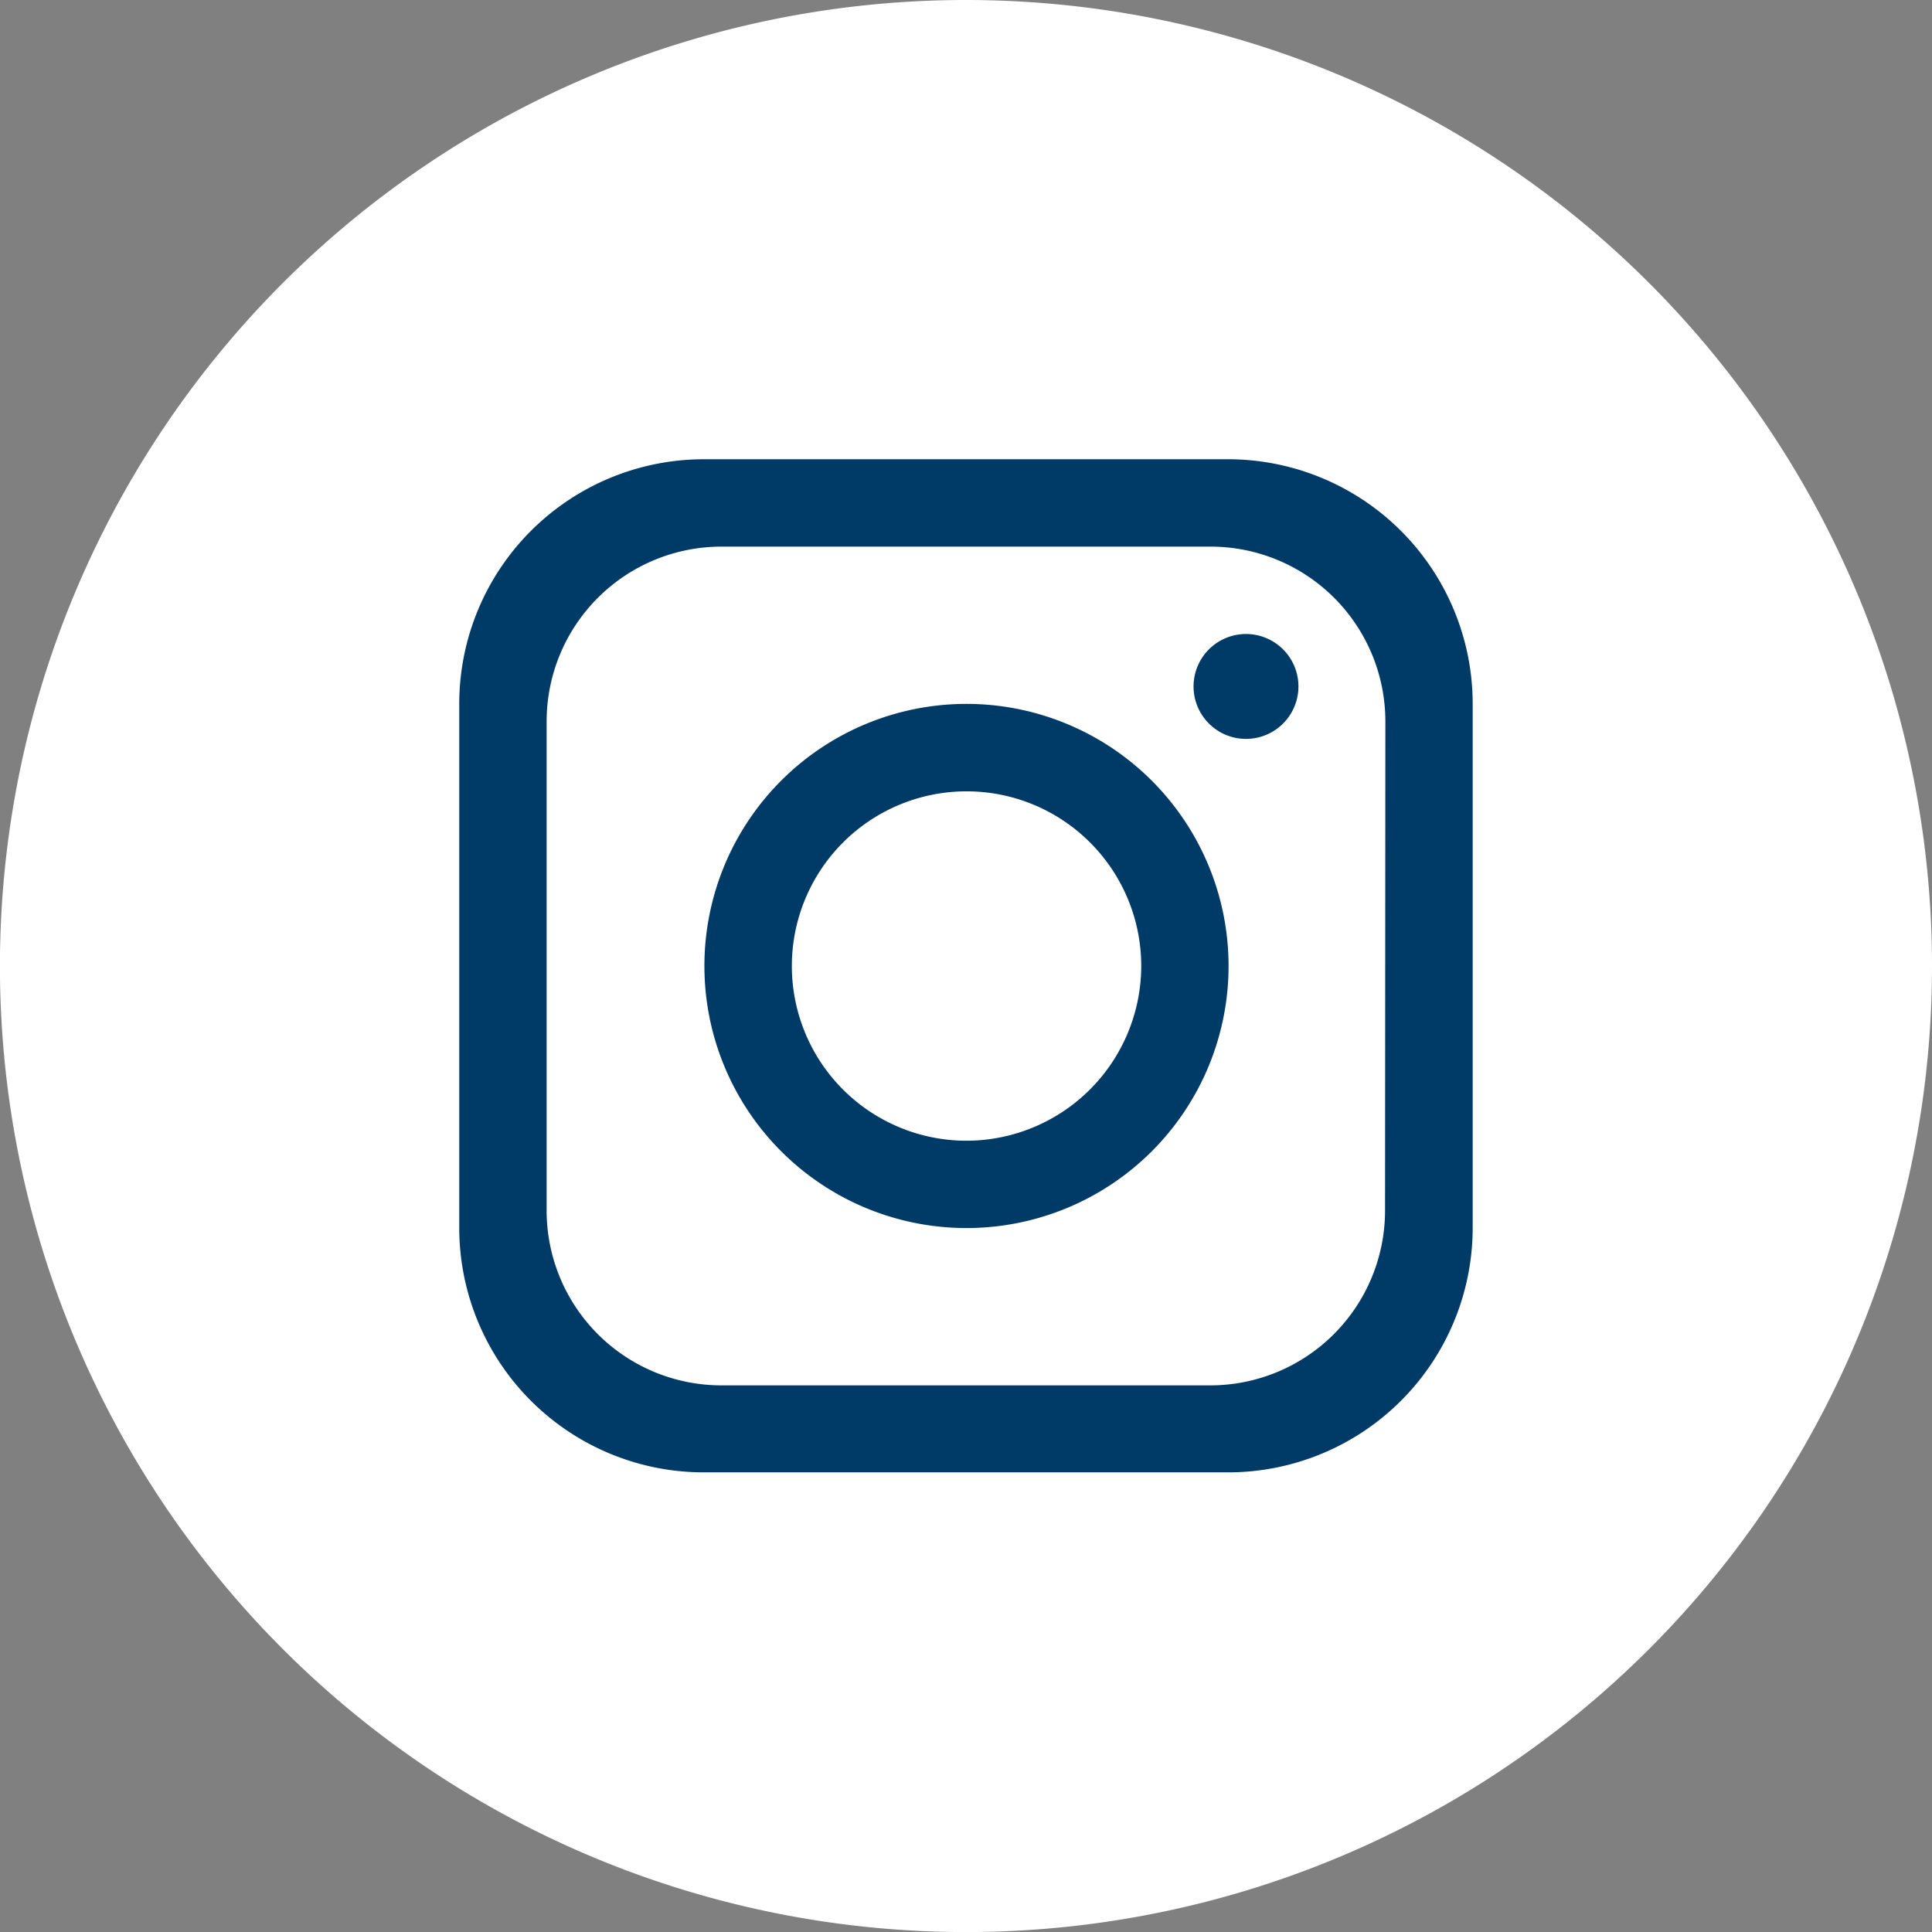
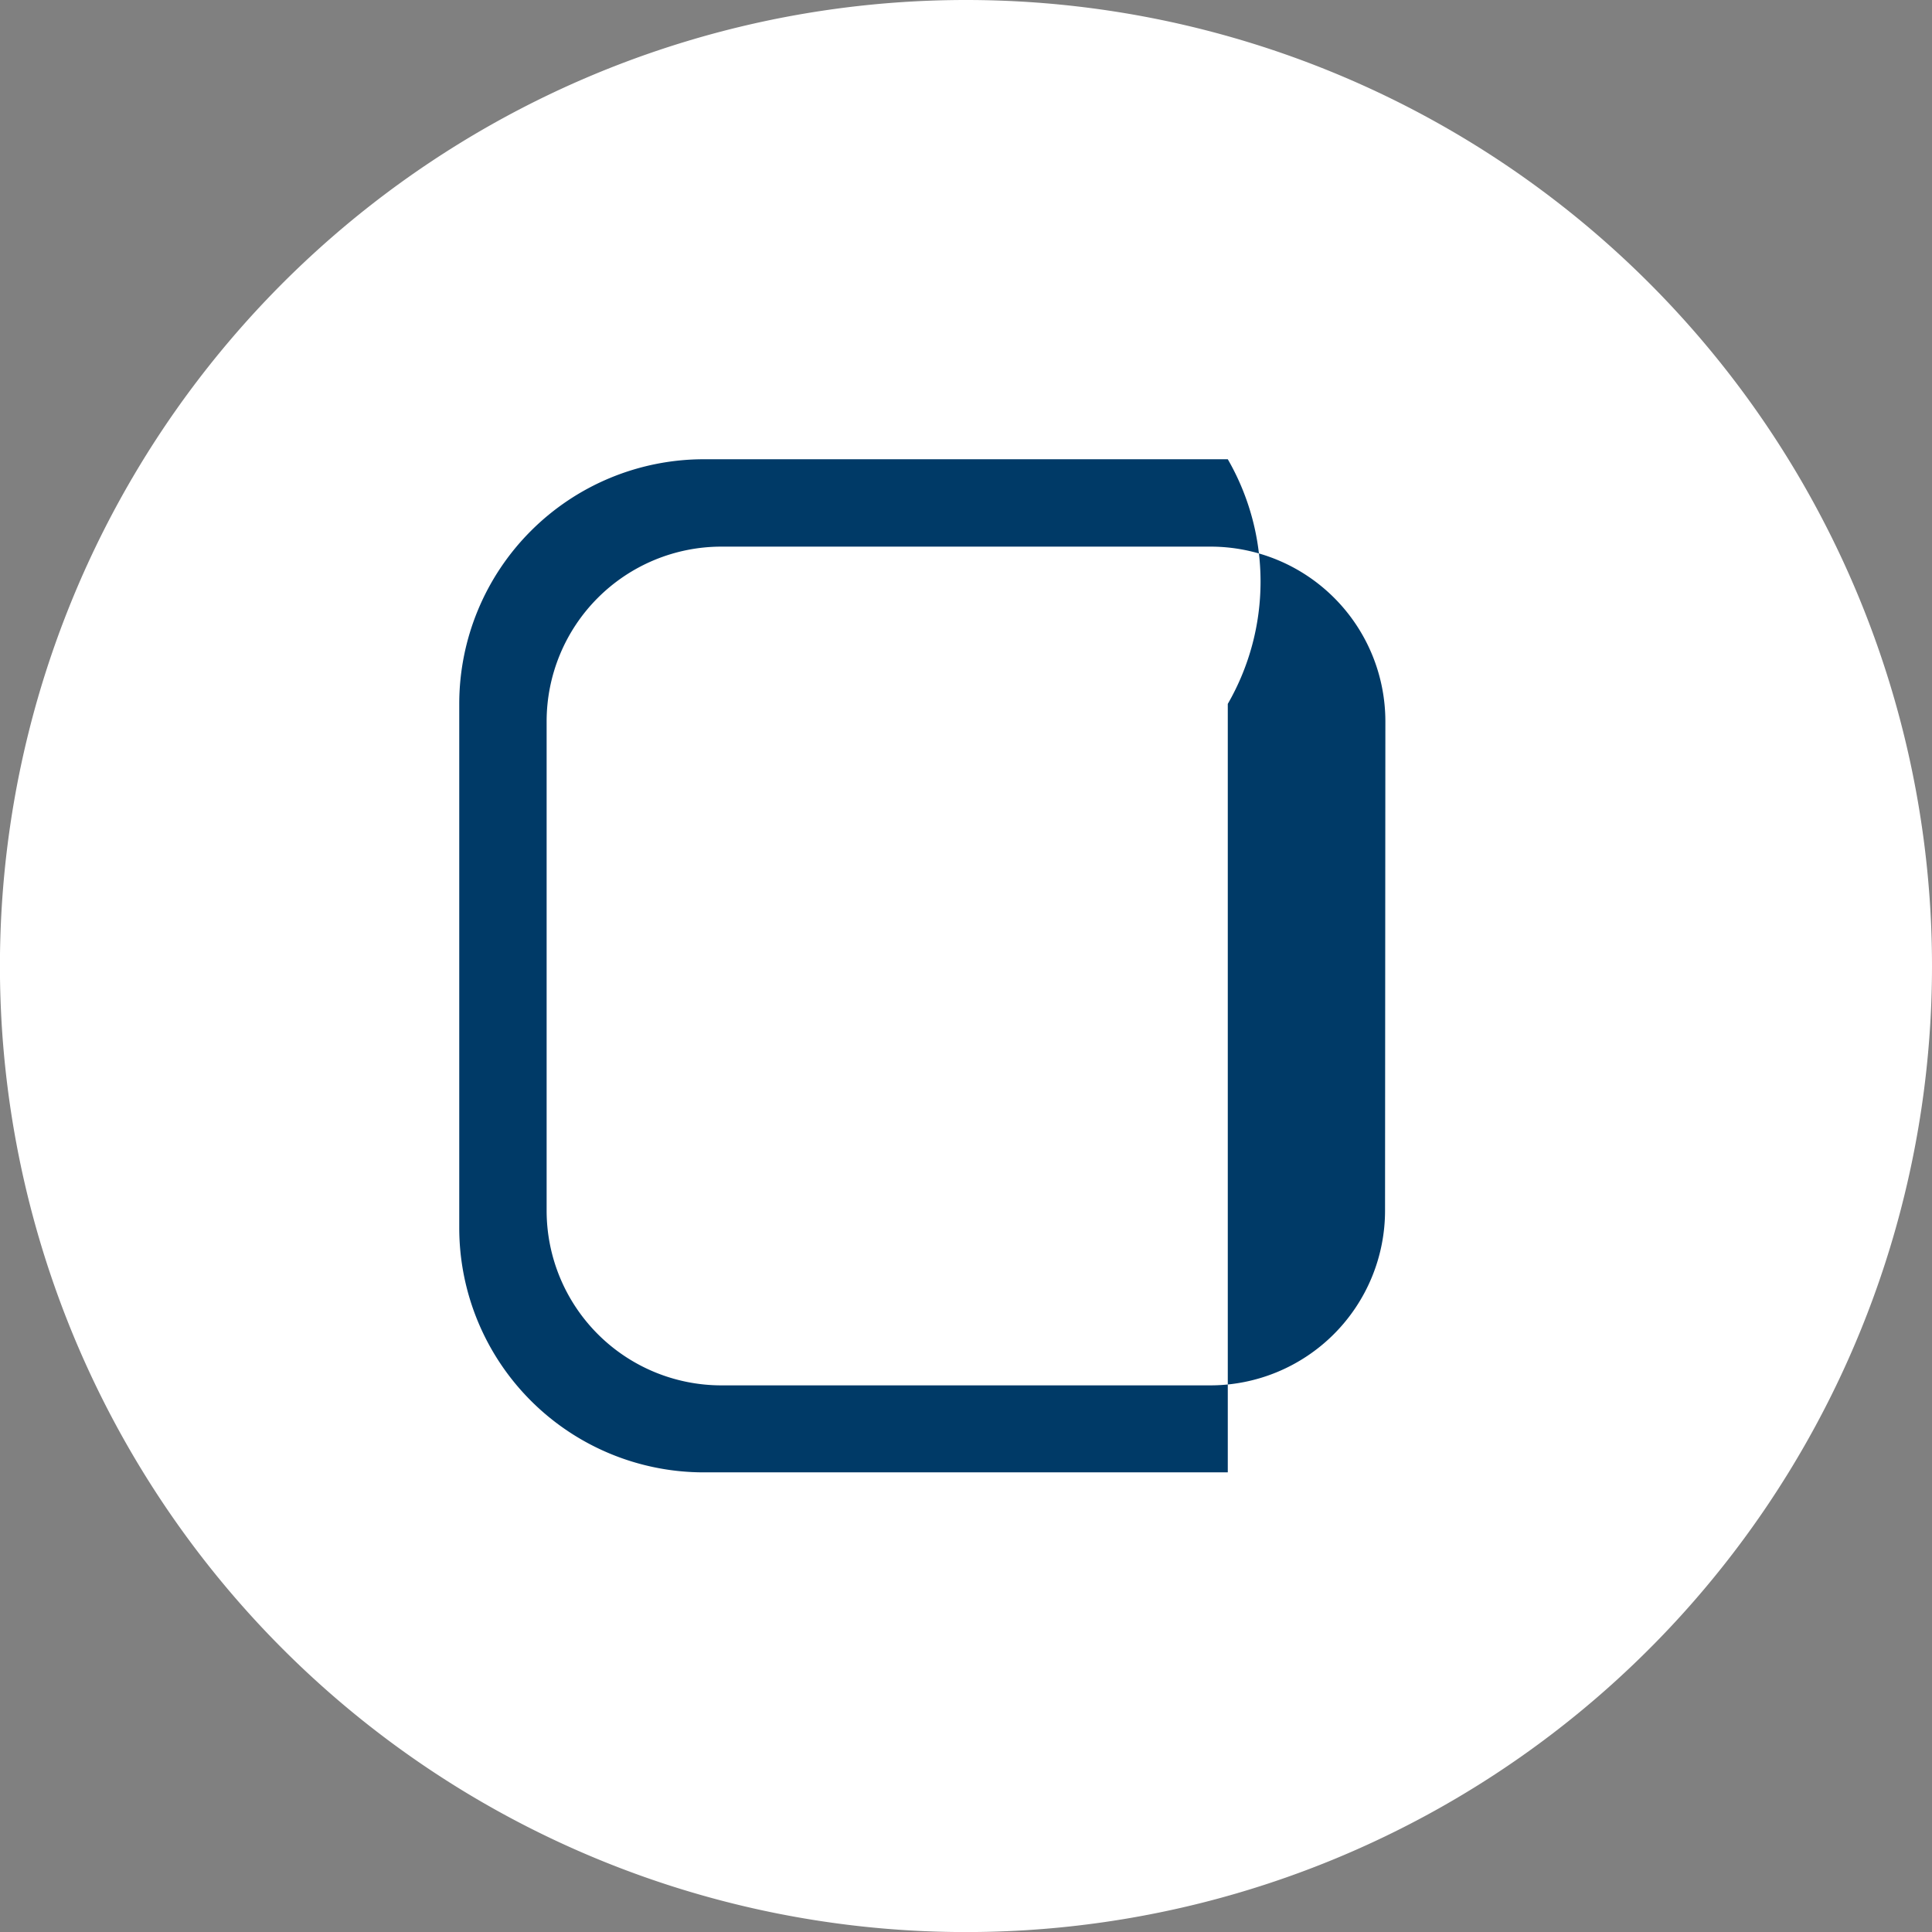
<svg xmlns="http://www.w3.org/2000/svg" id="Groupe_2471" data-name="Groupe 2471" width="29.915" height="29.915" viewBox="0 0 29.915 29.915">
  <rect x="0" y="0" width="29.915" height="29.915" fill="#808080" stroke="none" />
  <defs>
    <clipPath id="clip-path">
      <rect id="Rectangle_779" data-name="Rectangle 779" width="29.915" height="29.915" fill="none" />
    </clipPath>
  </defs>
  <g id="Groupe_2470" data-name="Groupe 2470" transform="translate(0 0)" clip-path="url(#clip-path)">
    <path id="Tracé_764" data-name="Tracé 764" d="M29.915,14.958A14.958,14.958,0,1,1,14.957,0,14.958,14.958,0,0,1,29.915,14.958Z" transform="translate(0 0)" fill="#fff" />
-     <path id="Tracé_765" data-name="Tracé 765" d="M20.2,8.3H12.088A3.788,3.788,0,0,0,8.3,12.088V20.2a3.787,3.787,0,0,0,3.787,3.787H20.2A3.788,3.788,0,0,0,23.992,20.2V12.088A3.789,3.789,0,0,0,20.2,8.3m2.435,11.634a2.707,2.707,0,0,1-2.706,2.706H12.359a2.707,2.707,0,0,1-2.706-2.706V12.359a2.707,2.707,0,0,1,2.706-2.706h7.575a2.707,2.707,0,0,1,2.706,2.706Z" transform="translate(-1.189 -1.189)" fill="#003a67" />
-     <path id="Tracé_766" data-name="Tracé 766" d="M16.788,12.721a4.058,4.058,0,1,0,4.058,4.058,4.059,4.059,0,0,0-4.058-4.058m0,6.764a2.705,2.705,0,1,1,2.706-2.706,2.71,2.71,0,0,1-2.706,2.706" transform="translate(-1.823 -1.822)" fill="#003a67" />
-     <path id="Tracé_767" data-name="Tracé 767" d="M22.383,13.082a.812.812,0,1,1,.811-.811.812.812,0,0,1-.811.811" transform="translate(-3.089 -1.641)" fill="#003a67" />
+     <path id="Tracé_765" data-name="Tracé 765" d="M20.2,8.3H12.088A3.788,3.788,0,0,0,8.3,12.088V20.2a3.787,3.787,0,0,0,3.787,3.787H20.2V12.088A3.789,3.789,0,0,0,20.2,8.3m2.435,11.634a2.707,2.707,0,0,1-2.706,2.706H12.359a2.707,2.707,0,0,1-2.706-2.706V12.359a2.707,2.707,0,0,1,2.706-2.706h7.575a2.707,2.707,0,0,1,2.706,2.706Z" transform="translate(-1.189 -1.189)" fill="#003a67" />
  </g>
</svg>